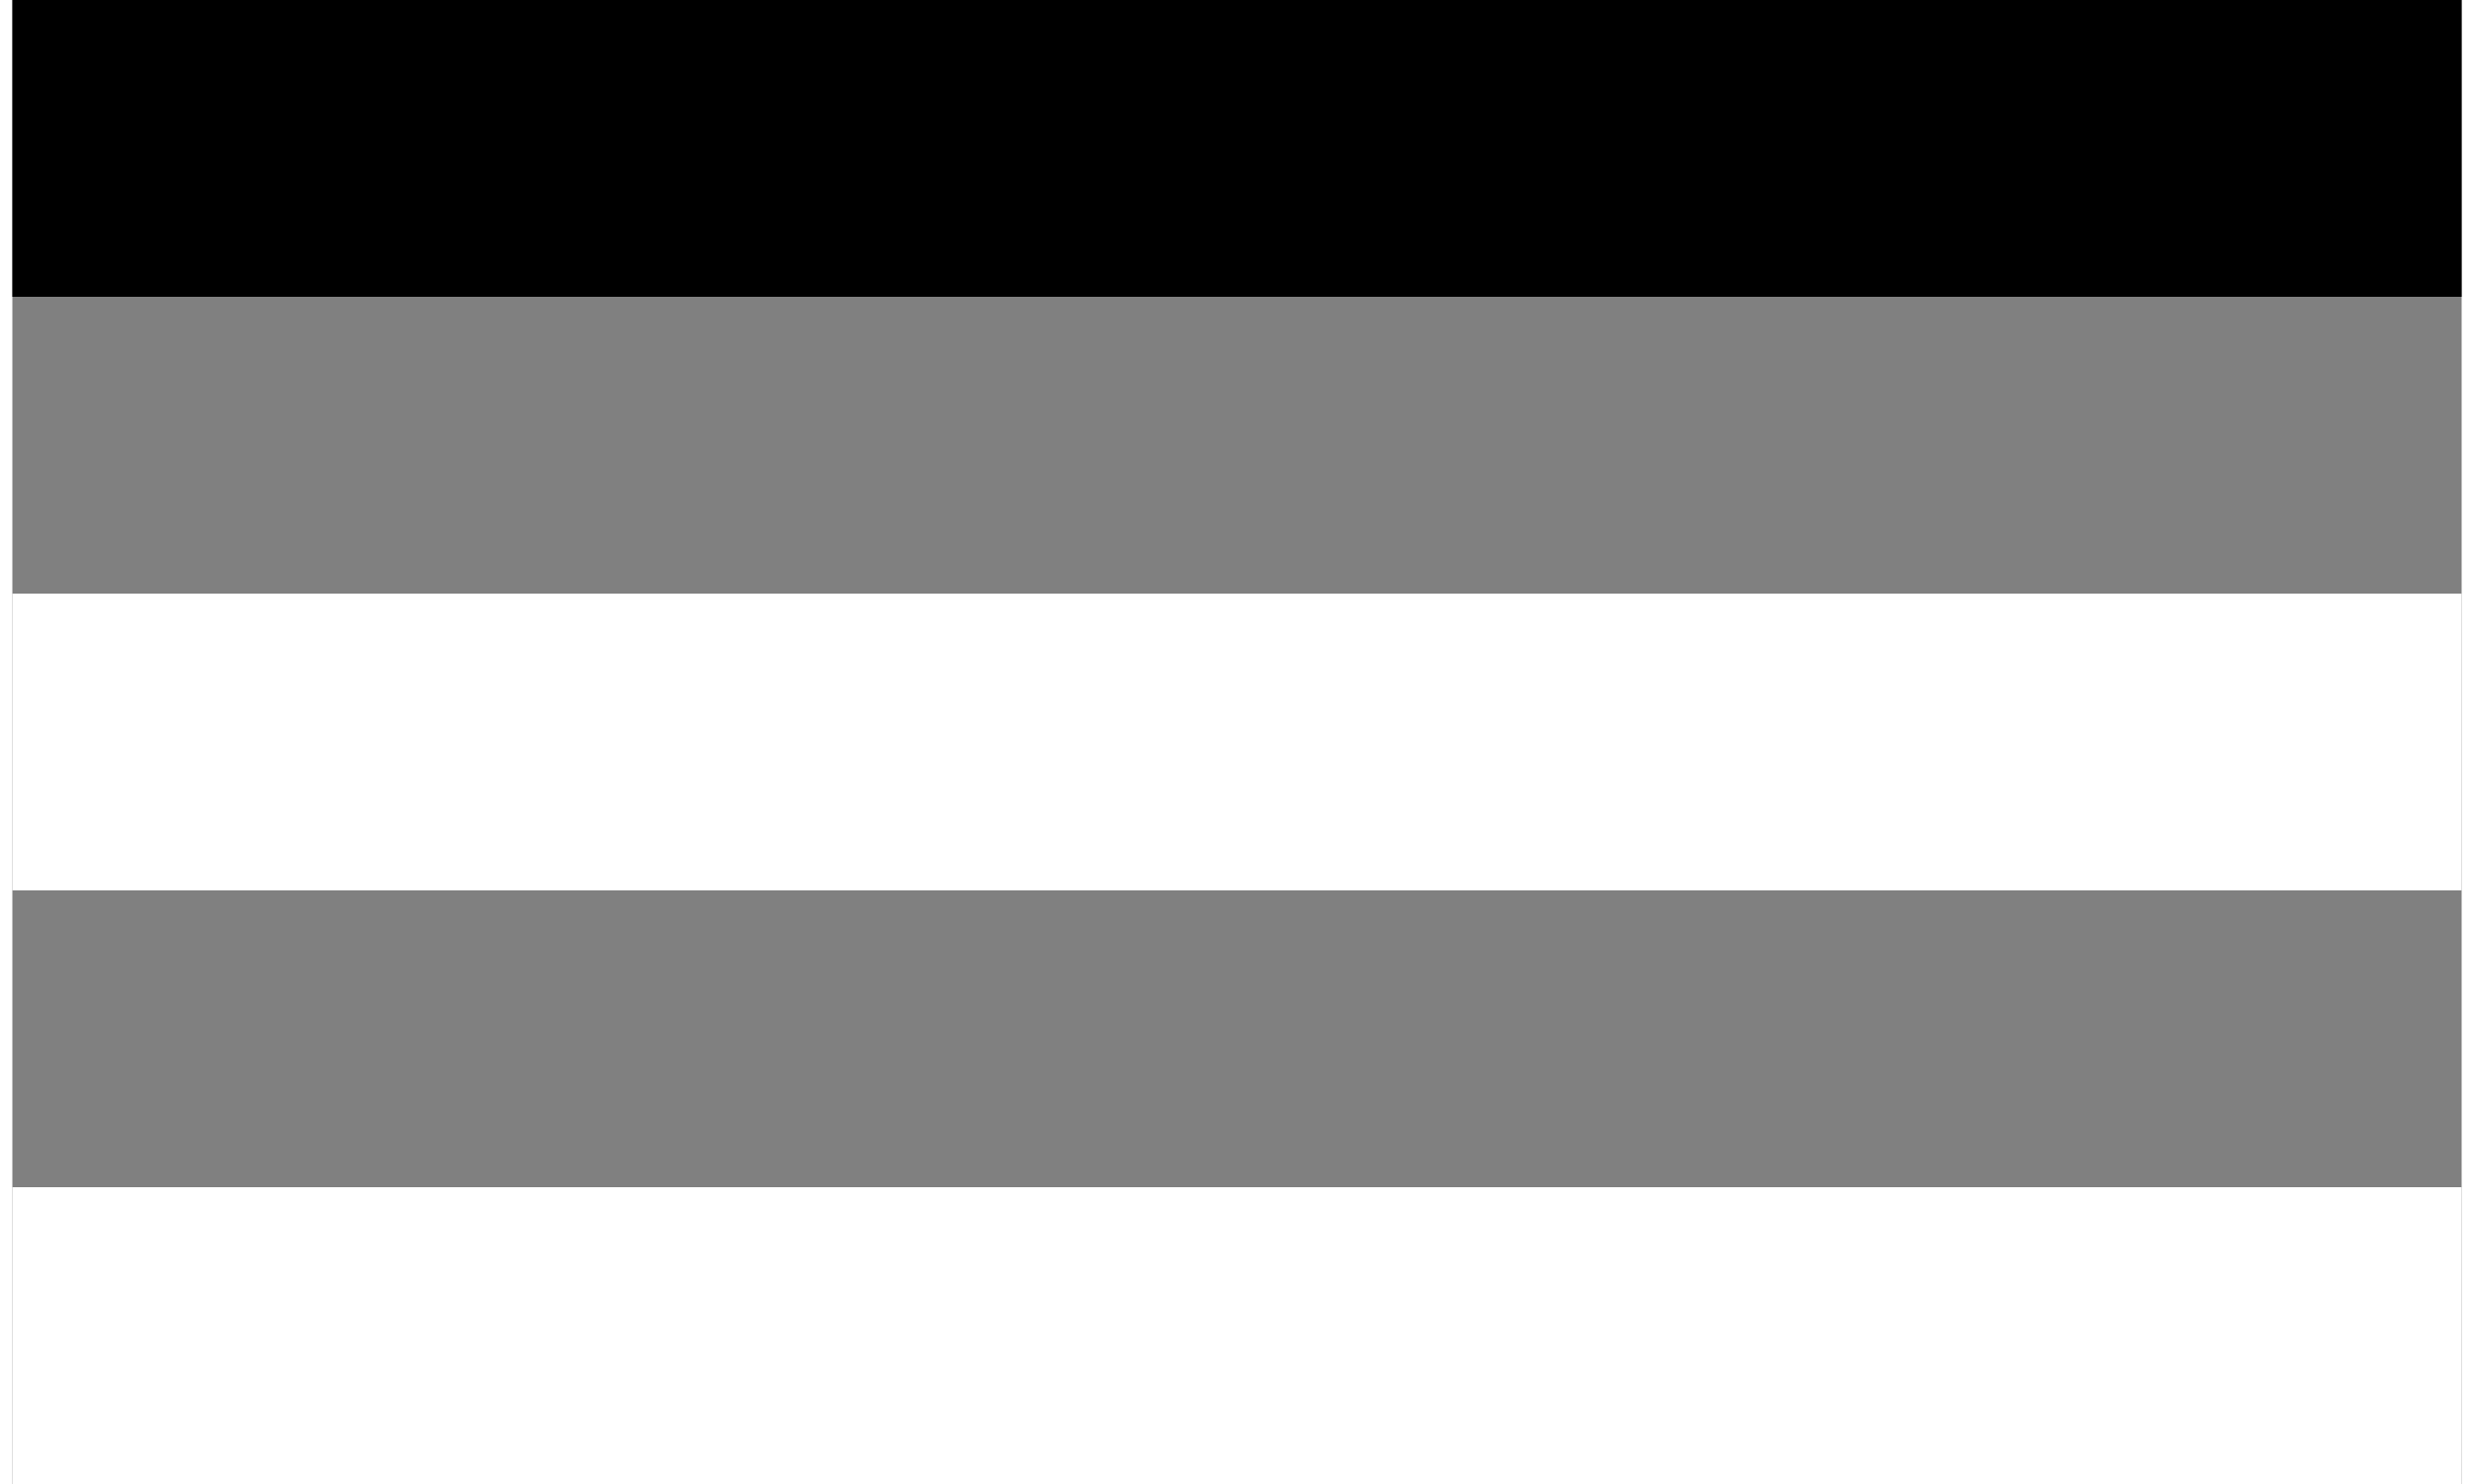
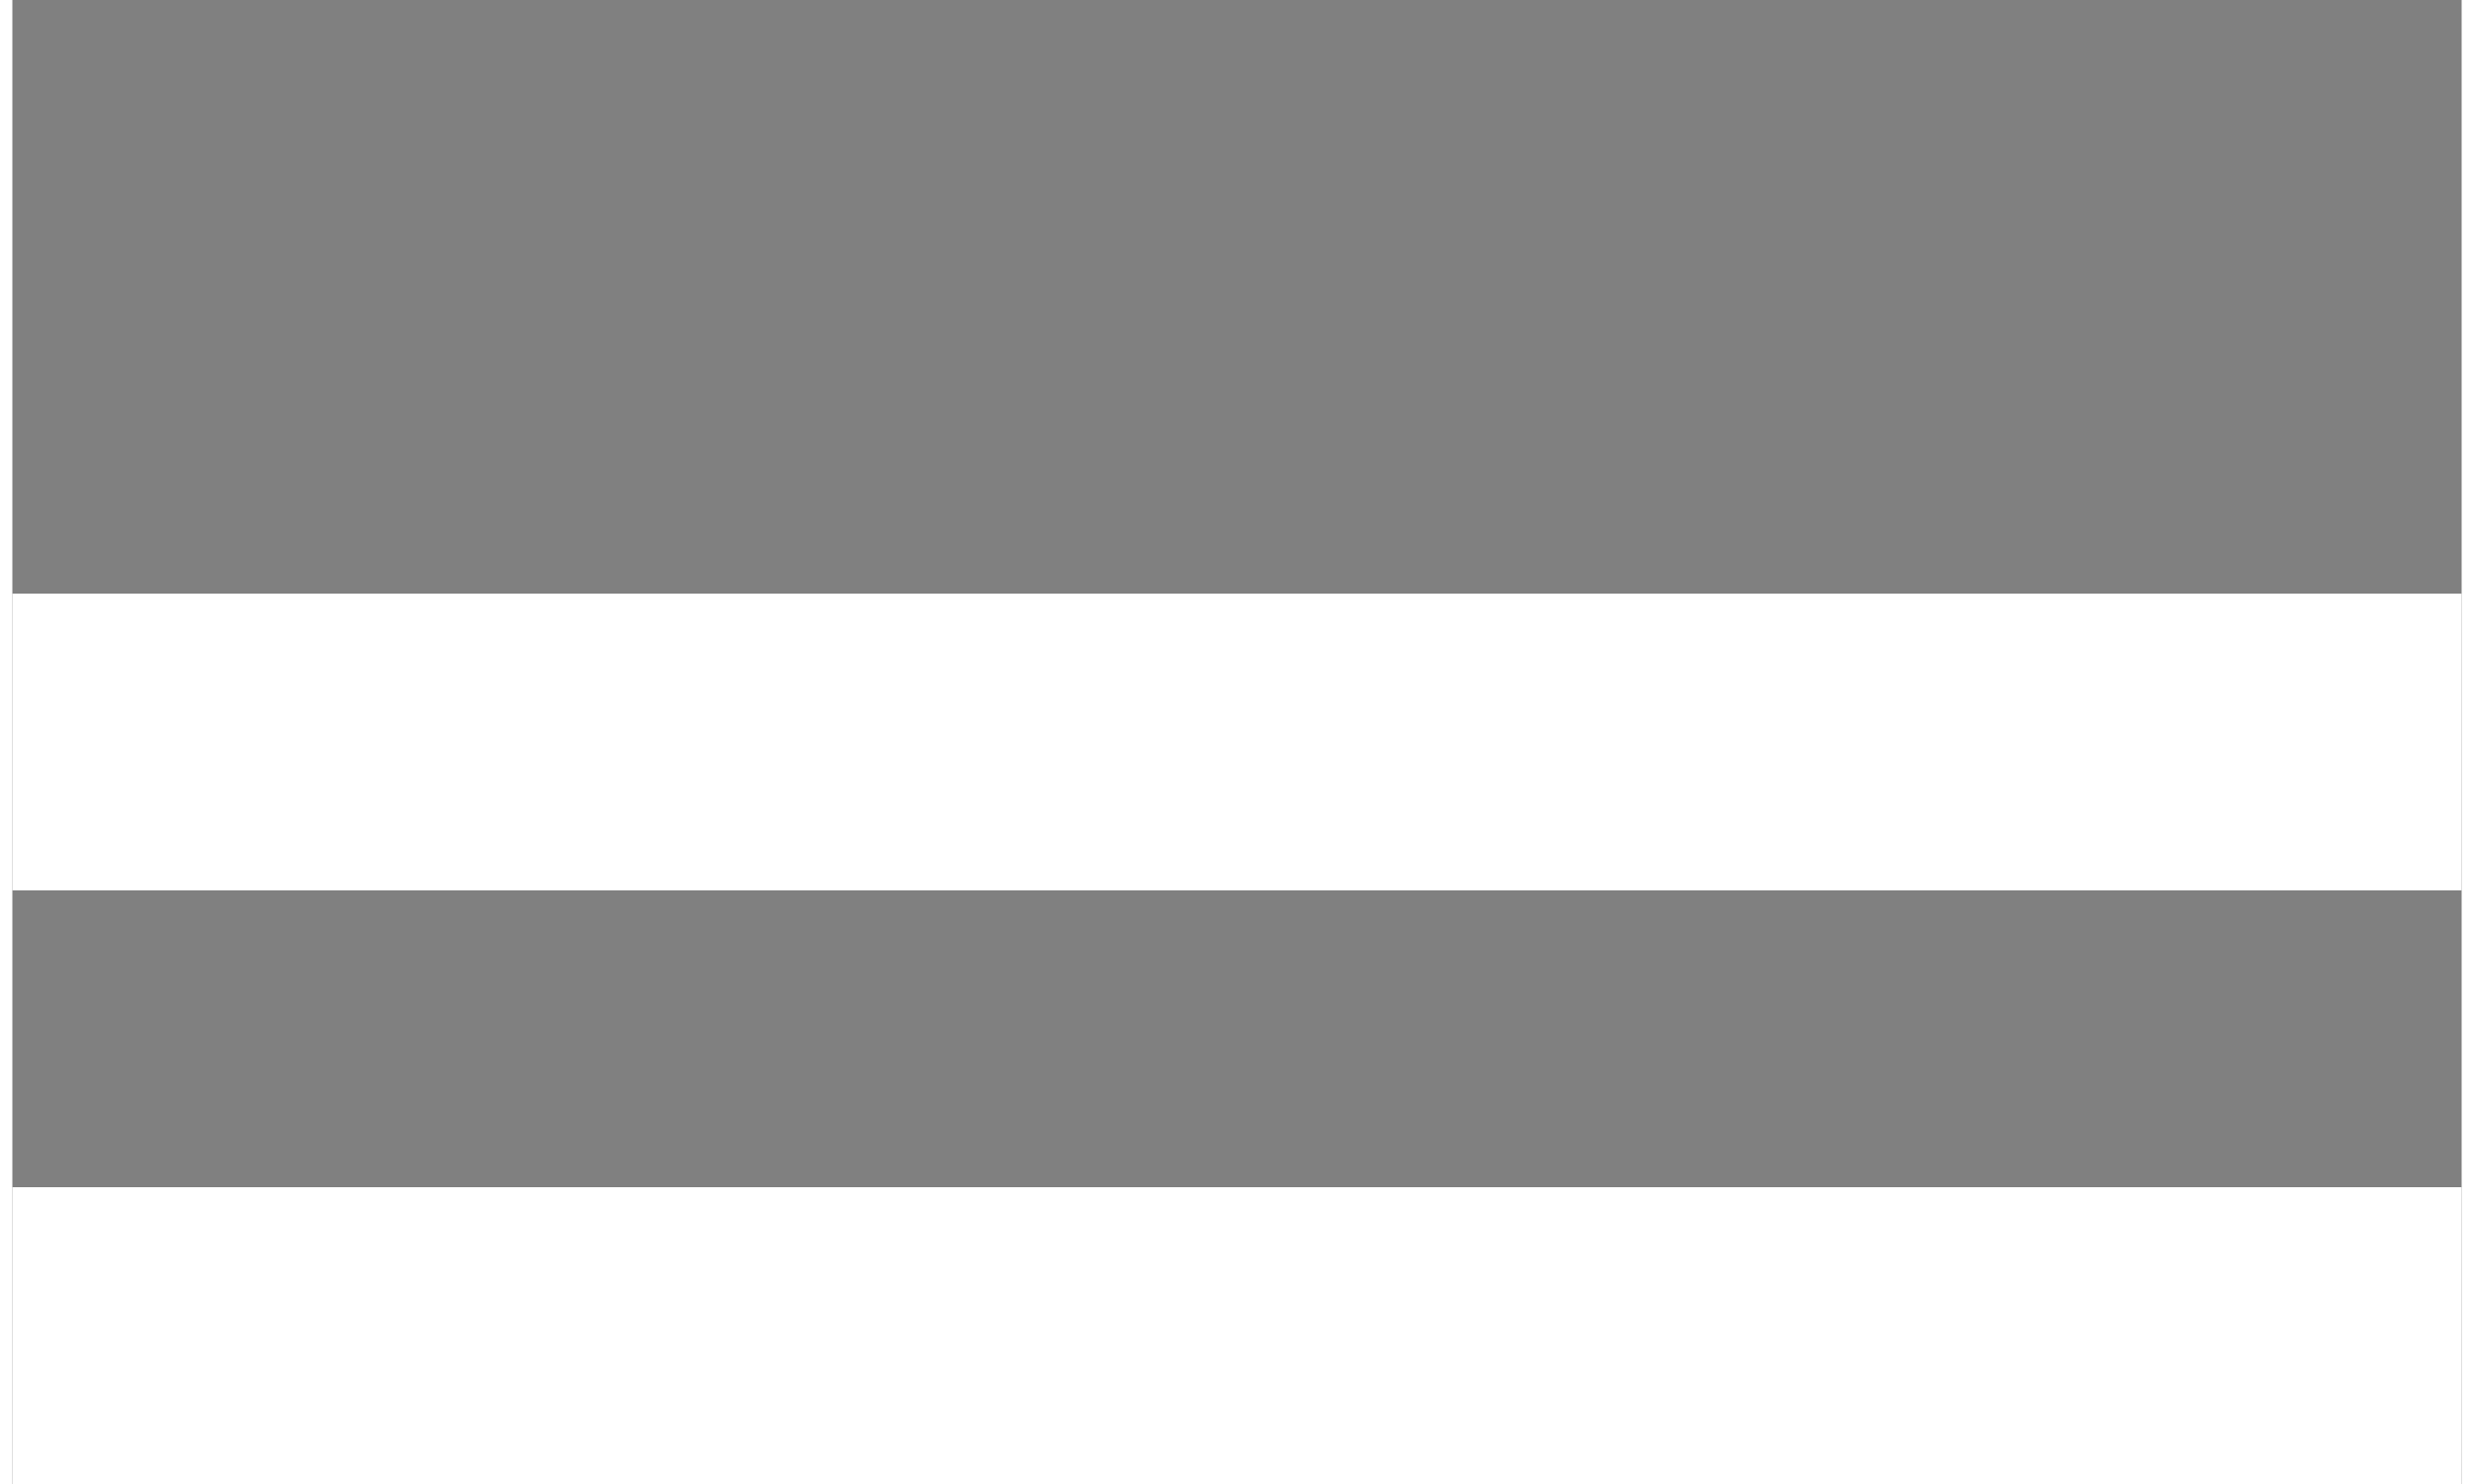
<svg xmlns="http://www.w3.org/2000/svg" width="25" height="15" viewBox="0 0 33 20" fill="none">
  <rect x="0" y="0" width="33" height="20" fill="#808080" stroke="none" />
-   <rect width="33" height="4" fill="black" />
  <rect y="8" width="33" height="4" fill="white" />
  <rect y="16" width="33" height="4" fill="white" />
</svg>